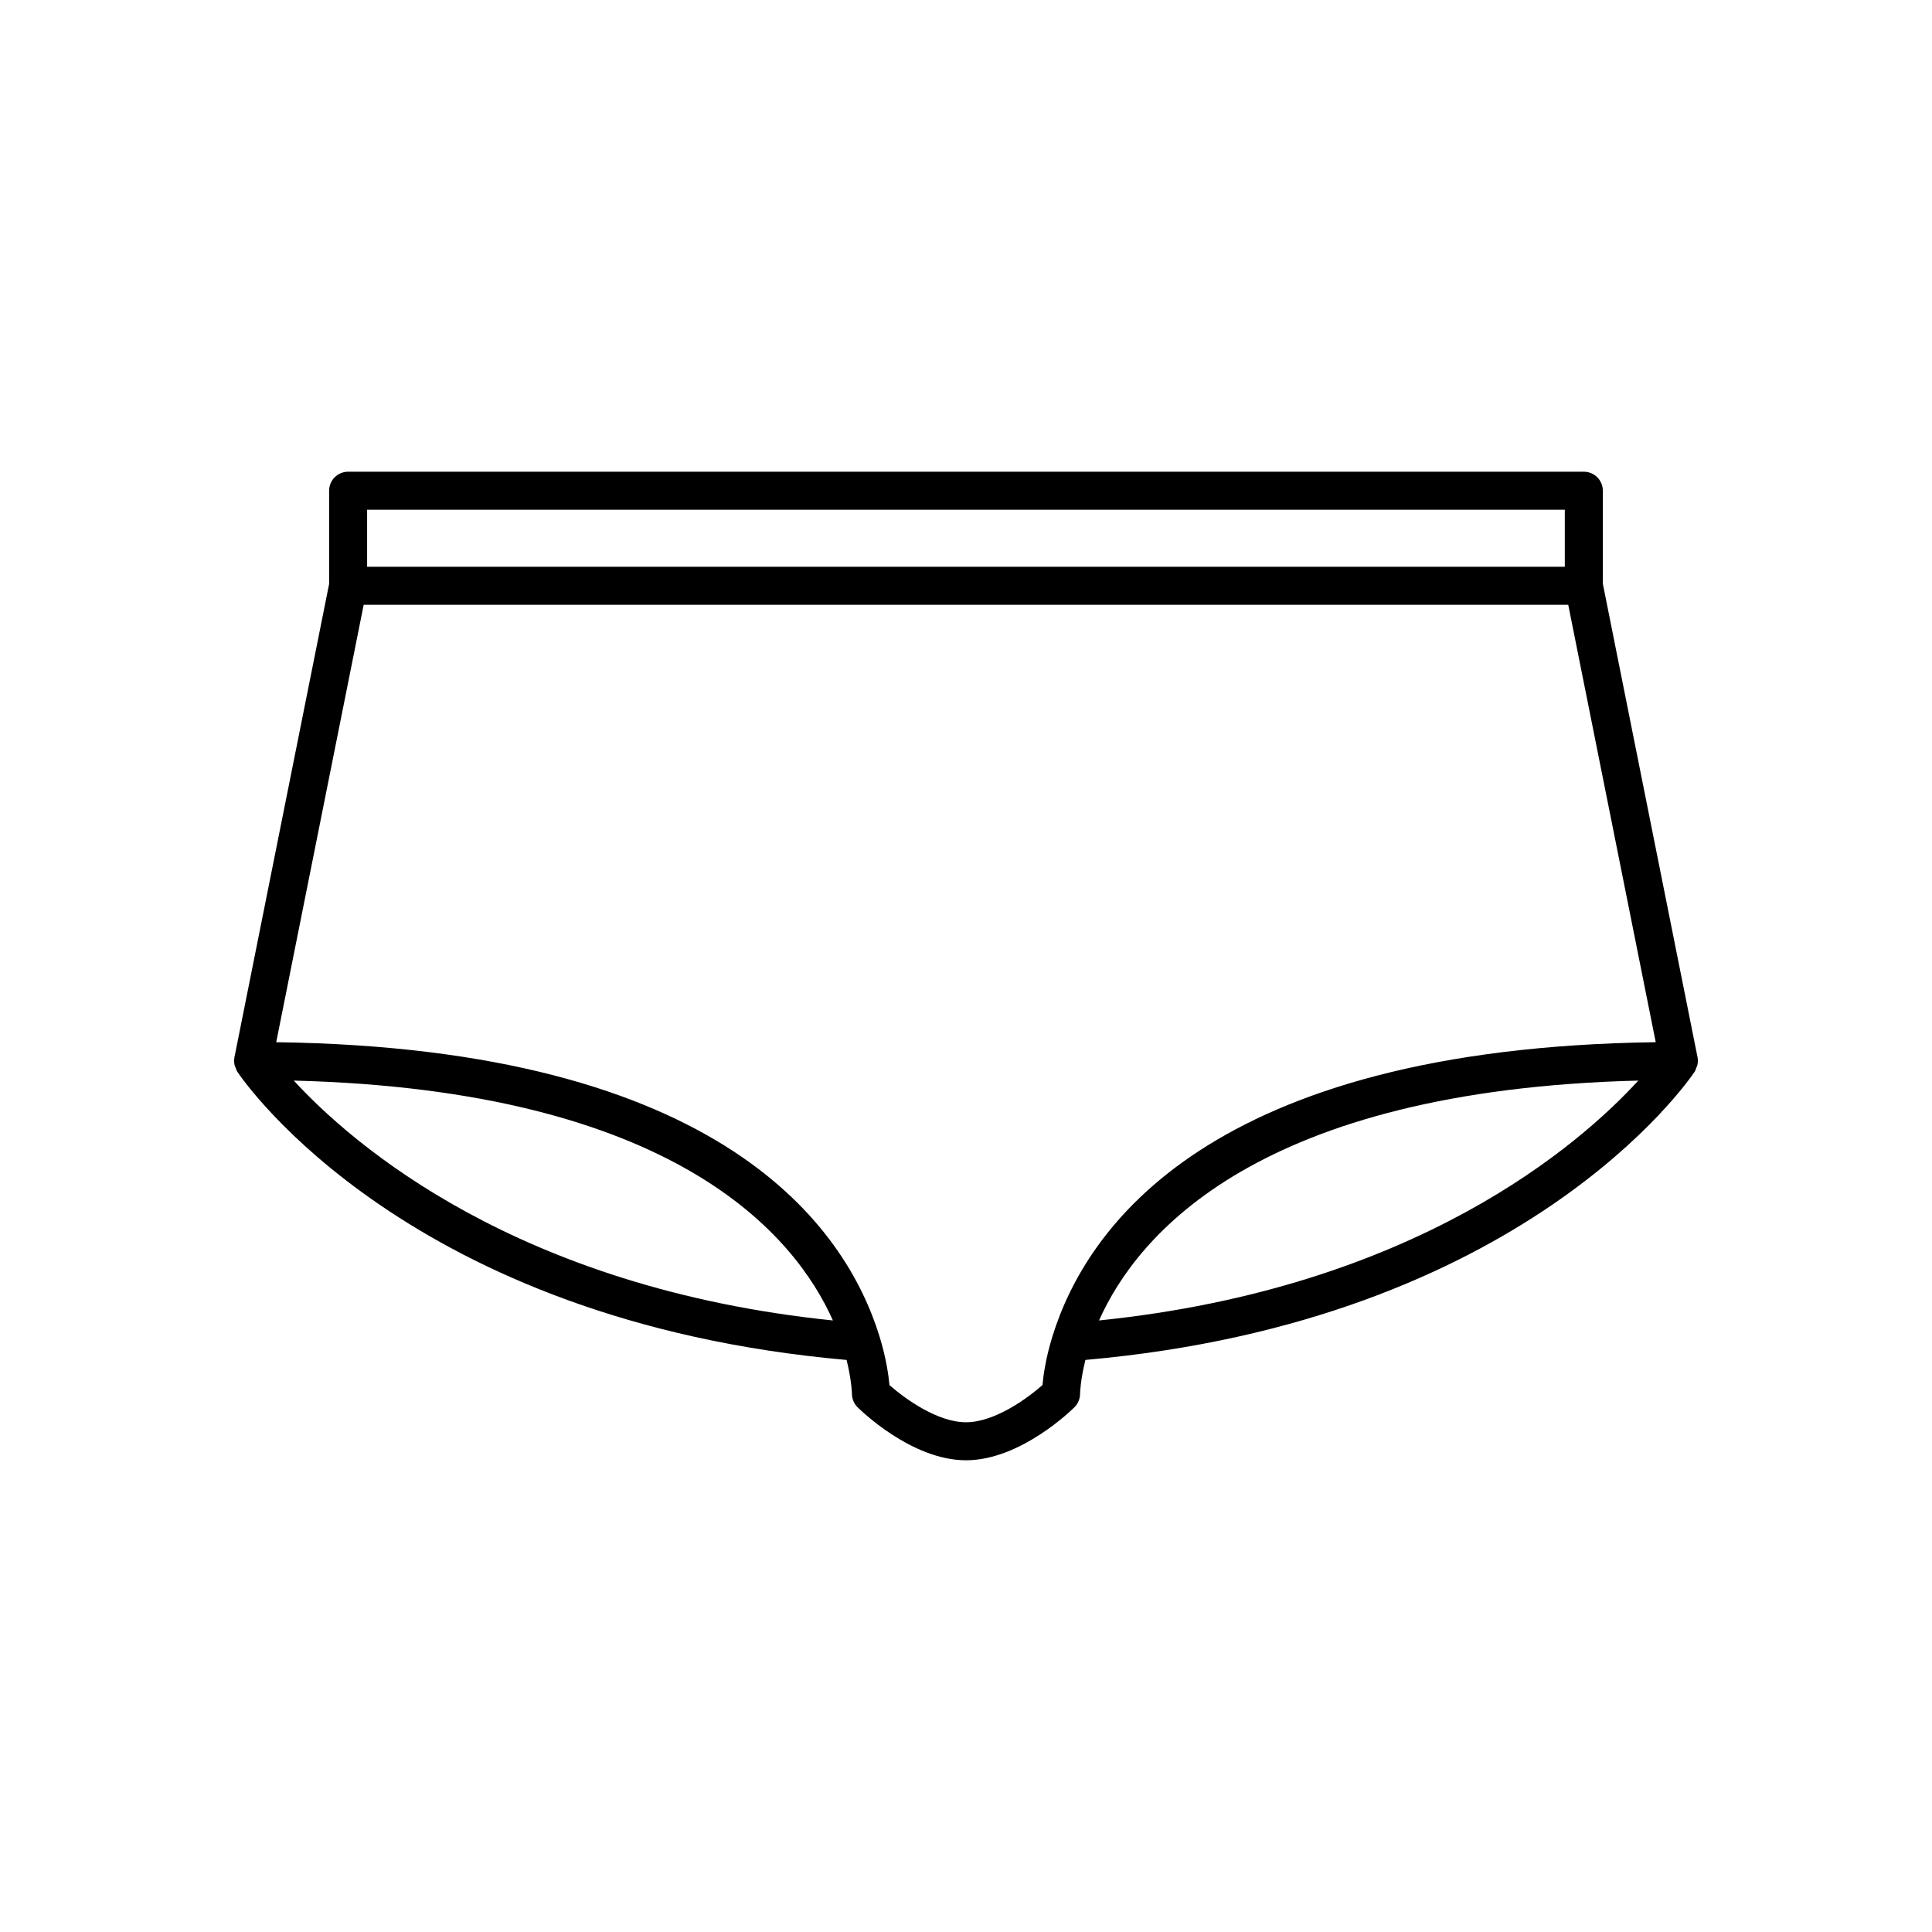
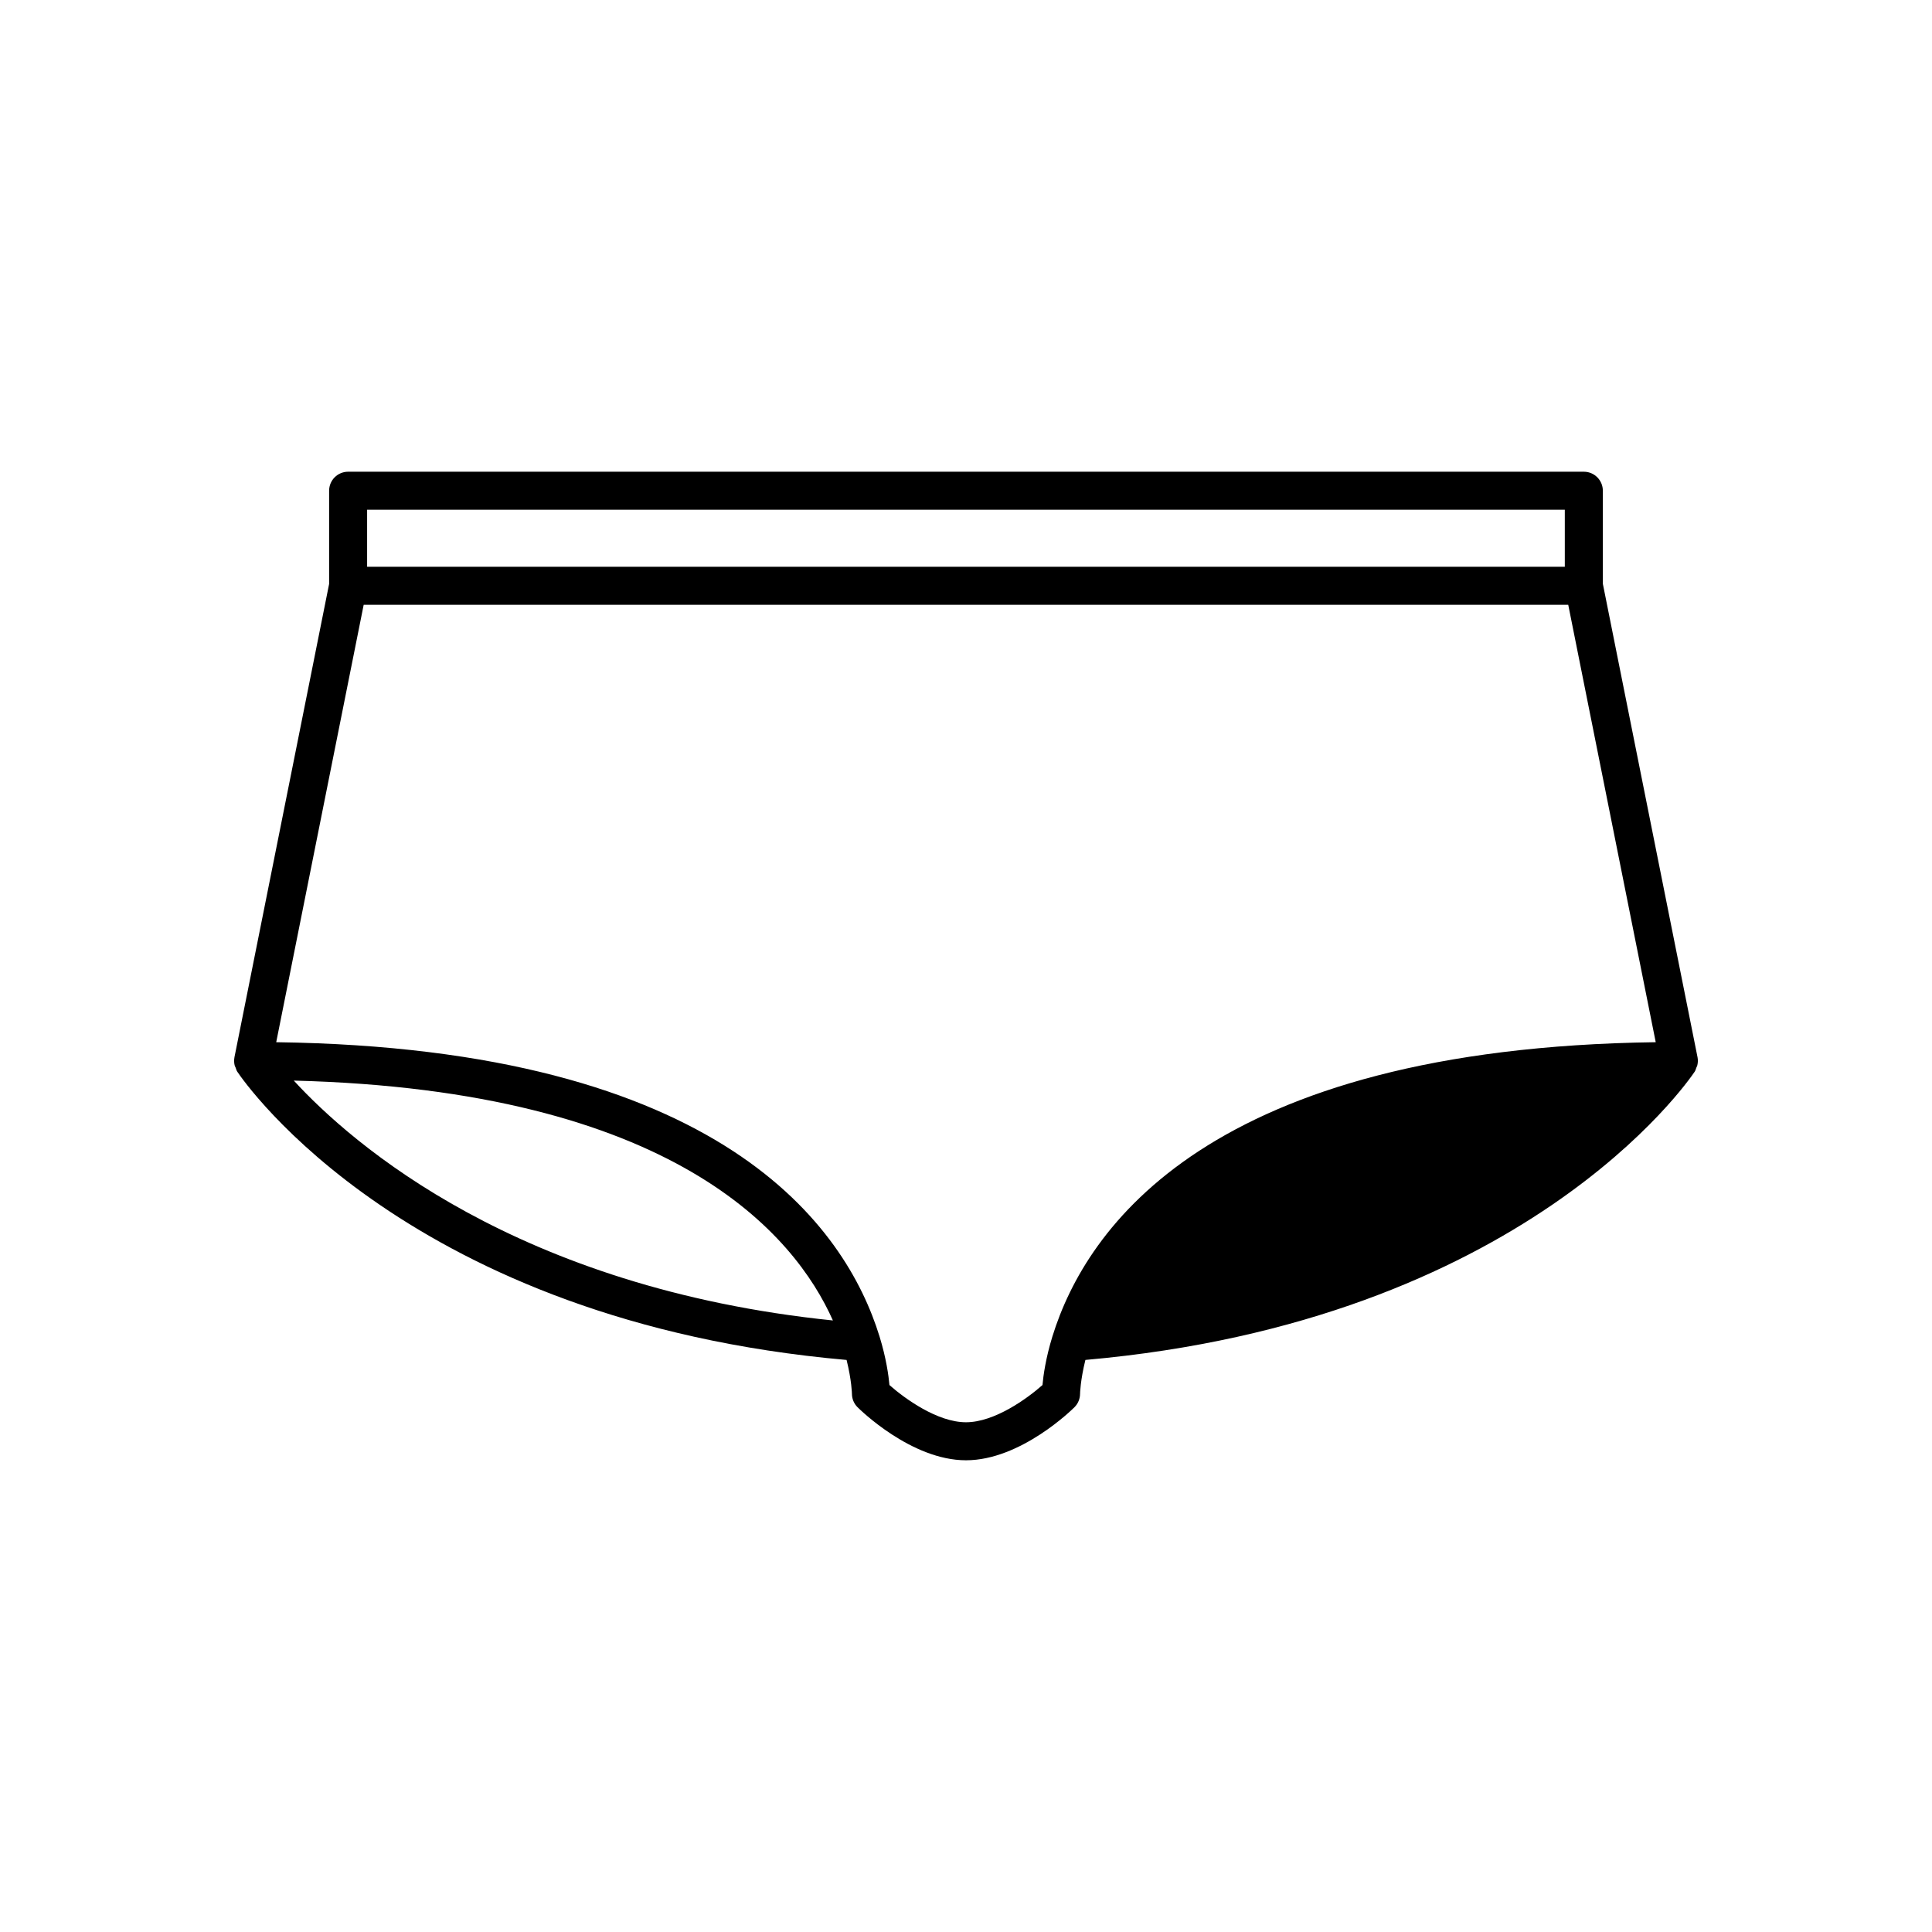
<svg xmlns="http://www.w3.org/2000/svg" fill="#000000" width="800px" height="800px" version="1.1" viewBox="144 144 512 512">
-   <path d="m568.77 274.05c0-2.781-2.254-5.039-5.039-5.039h-327.47c-2.785 0-5.039 2.254-5.039 5.039v24.695l-25.094 125.46c-0.004 0.016 0.004 0.027 0 0.043-0.129 0.684-0.098 1.371 0.047 2.035 0.051 0.234 0.191 0.449 0.277 0.68 0.133 0.348 0.207 0.707 0.422 1.027 1.816 2.727 45.457 66.195 161.48 76.41 1.352 5.438 1.418 8.934 1.418 8.957 0 1.336 0.531 2.617 1.477 3.562 0.574 0.574 14.238 14.07 28.754 14.07s28.176-13.496 28.754-14.07c0.934-0.934 1.465-2.219 1.473-3.539 0-0.043 0.066-3.539 1.414-8.984 116.02-10.215 159.66-73.688 161.48-76.41 0.215-0.324 0.293-0.684 0.422-1.031 0.09-0.23 0.223-0.43 0.273-0.672 0.152-0.676 0.188-1.383 0.051-2.078l-25.09-125.46zm-327.48 5.039h317.4v15.113h-317.4zm-19.434 151.28c100.69 2.555 132.72 40.766 142.87 63.566-83.738-8.59-127.43-46.762-142.87-63.566zm213.4 63.566c10.152-22.809 42.199-61.023 142.91-63.57-15.355 16.797-58.906 54.965-142.91 63.57zm147.53-73.742c-118.38 1.59-150.98 49.219-159.86 77.902-0.004 0.008-0.004 0.016-0.008 0.023-0.012 0.035-0.023 0.07-0.035 0.105-1.75 5.711-2.383 10.254-2.613 12.824-4.059 3.594-12.711 9.867-20.277 9.867s-16.223-6.269-20.281-9.863c-0.23-2.566-0.859-7.113-2.613-12.828-0.012-0.035-0.023-0.07-0.035-0.105 0-0.004-0.004-0.012-0.004-0.016-8.871-28.68-41.473-76.312-159.86-77.906l23.18-115.92h319.22z" />
+   <path d="m568.77 274.05c0-2.781-2.254-5.039-5.039-5.039h-327.47c-2.785 0-5.039 2.254-5.039 5.039v24.695l-25.094 125.46c-0.004 0.016 0.004 0.027 0 0.043-0.129 0.684-0.098 1.371 0.047 2.035 0.051 0.234 0.191 0.449 0.277 0.68 0.133 0.348 0.207 0.707 0.422 1.027 1.816 2.727 45.457 66.195 161.48 76.41 1.352 5.438 1.418 8.934 1.418 8.957 0 1.336 0.531 2.617 1.477 3.562 0.574 0.574 14.238 14.07 28.754 14.07s28.176-13.496 28.754-14.07c0.934-0.934 1.465-2.219 1.473-3.539 0-0.043 0.066-3.539 1.414-8.984 116.02-10.215 159.66-73.688 161.48-76.41 0.215-0.324 0.293-0.684 0.422-1.031 0.09-0.23 0.223-0.43 0.273-0.672 0.152-0.676 0.188-1.383 0.051-2.078l-25.09-125.46zm-327.48 5.039h317.4v15.113h-317.4zm-19.434 151.28c100.69 2.555 132.72 40.766 142.87 63.566-83.738-8.59-127.43-46.762-142.87-63.566zm213.4 63.566zm147.53-73.742c-118.38 1.59-150.98 49.219-159.86 77.902-0.004 0.008-0.004 0.016-0.008 0.023-0.012 0.035-0.023 0.07-0.035 0.105-1.75 5.711-2.383 10.254-2.613 12.824-4.059 3.594-12.711 9.867-20.277 9.867s-16.223-6.269-20.281-9.863c-0.23-2.566-0.859-7.113-2.613-12.828-0.012-0.035-0.023-0.07-0.035-0.105 0-0.004-0.004-0.012-0.004-0.016-8.871-28.68-41.473-76.312-159.86-77.906l23.18-115.92h319.22z" />
</svg>